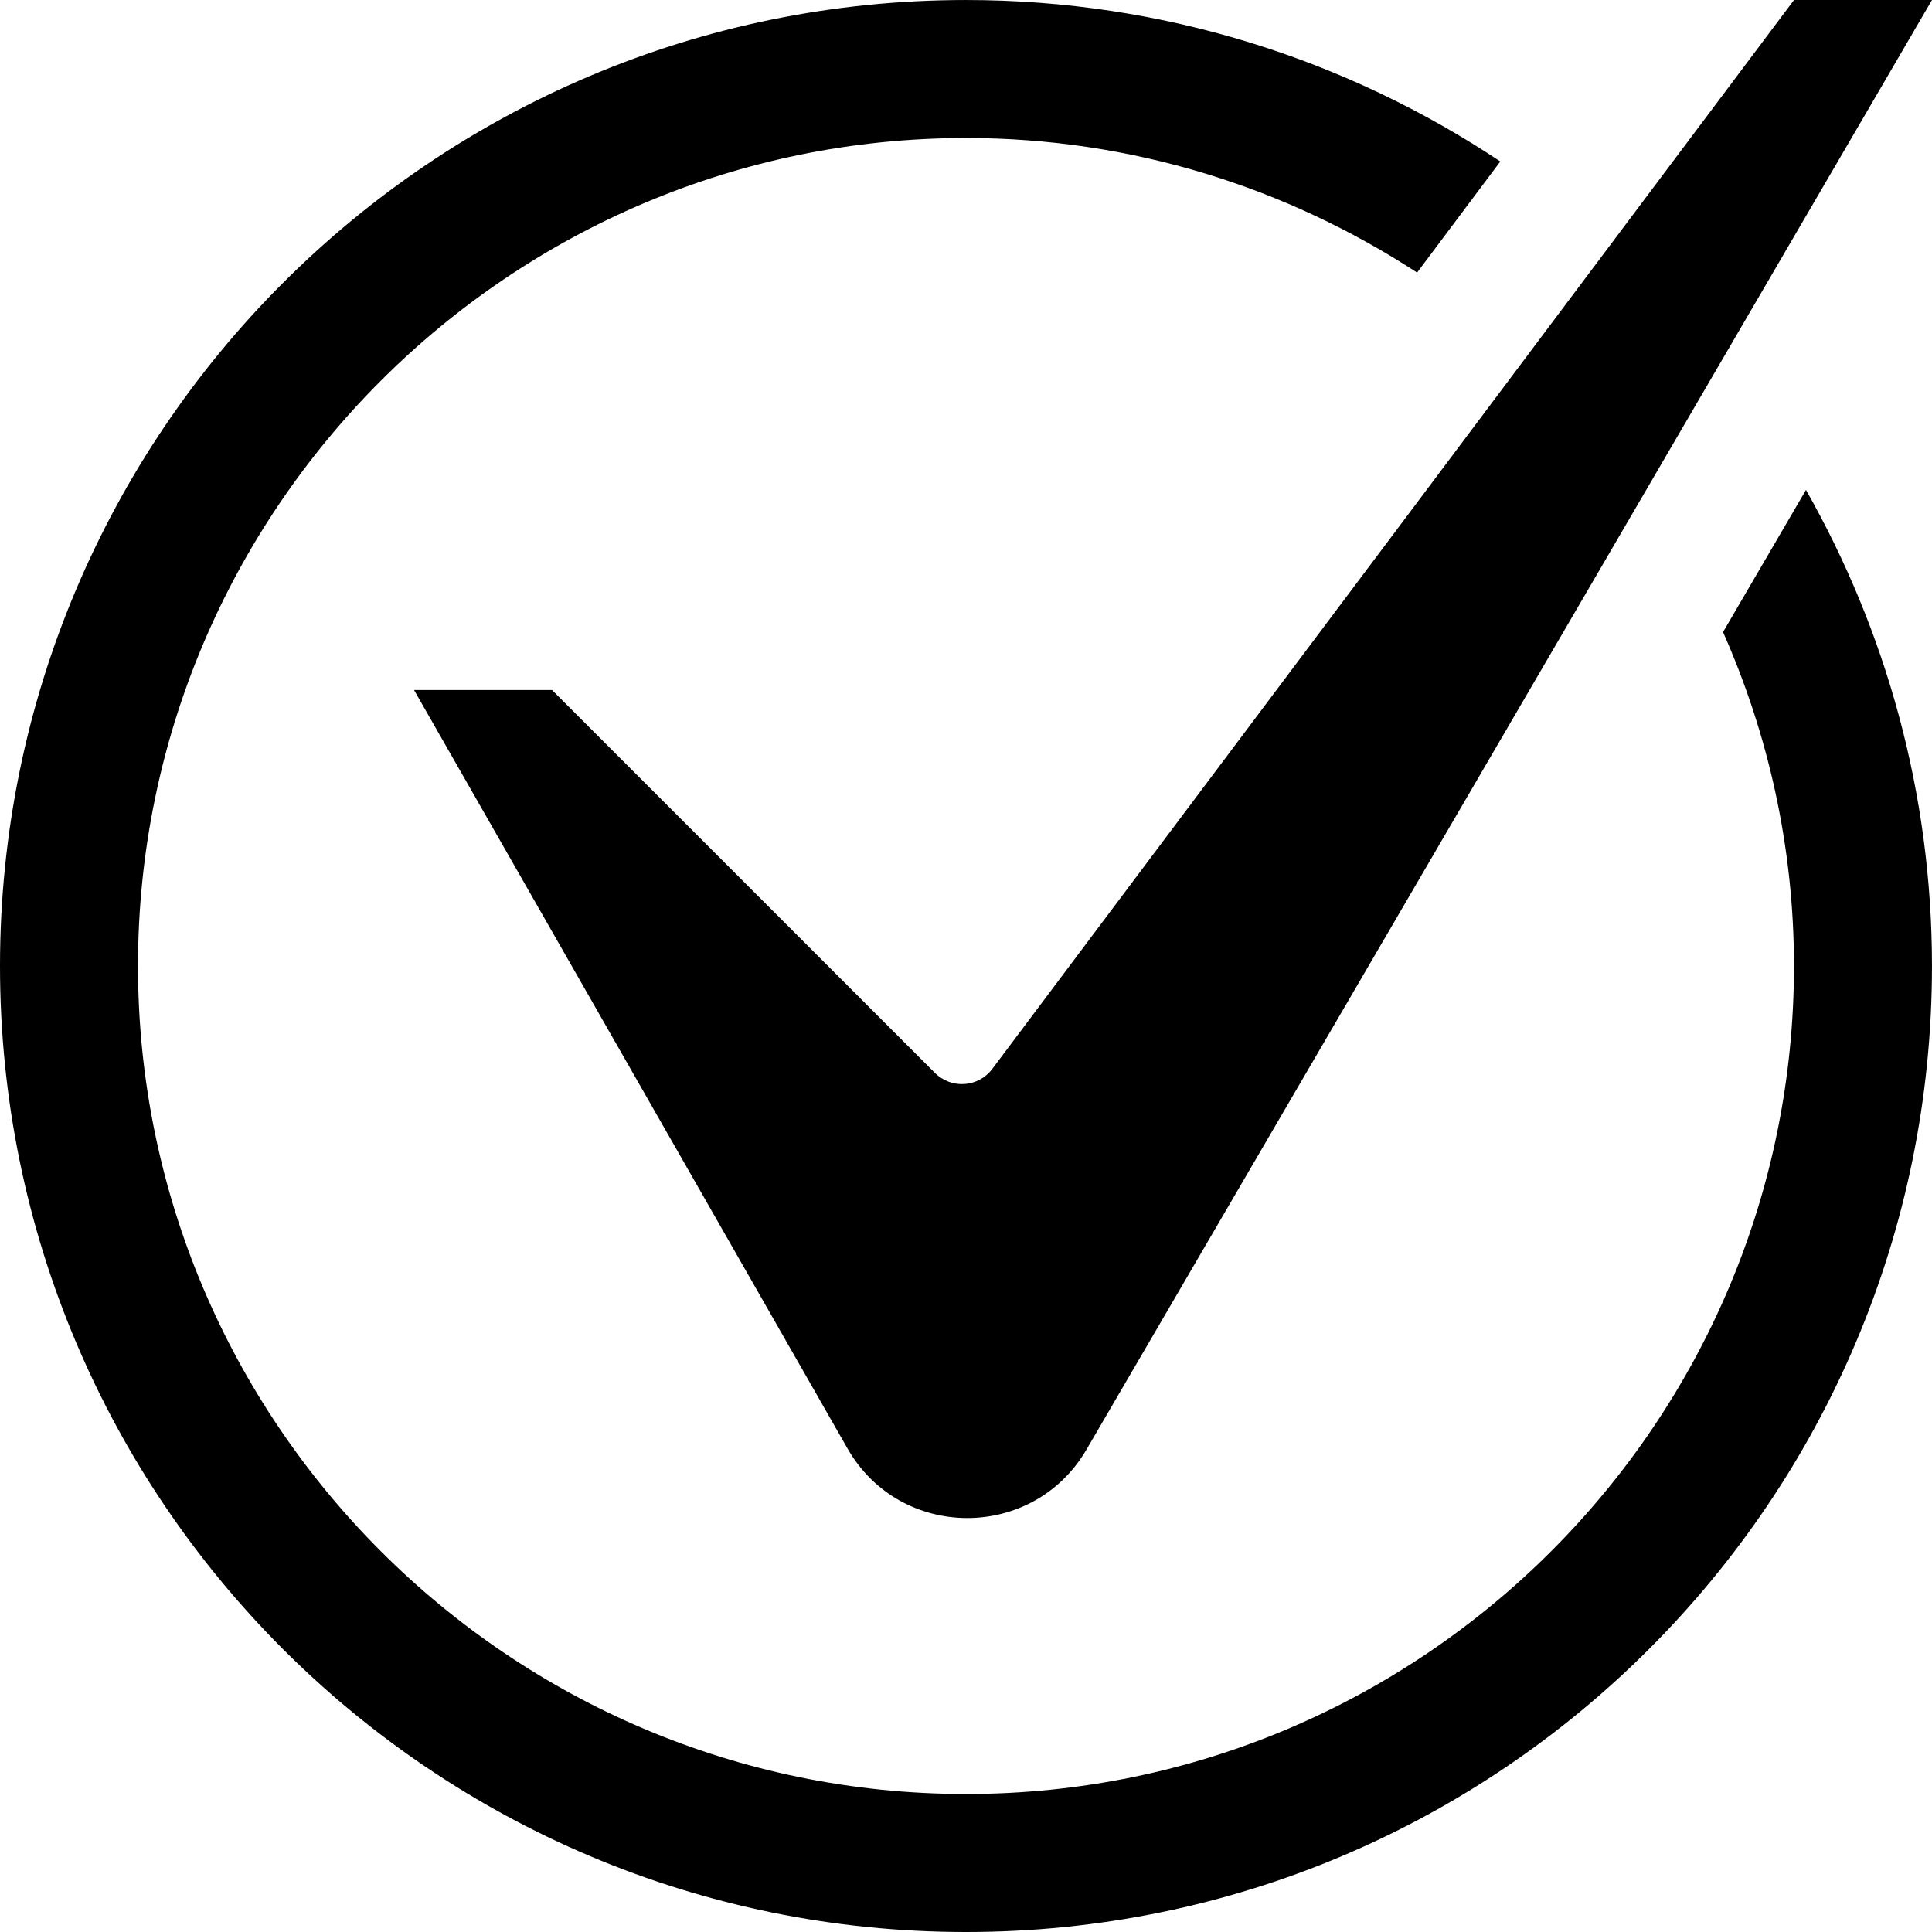
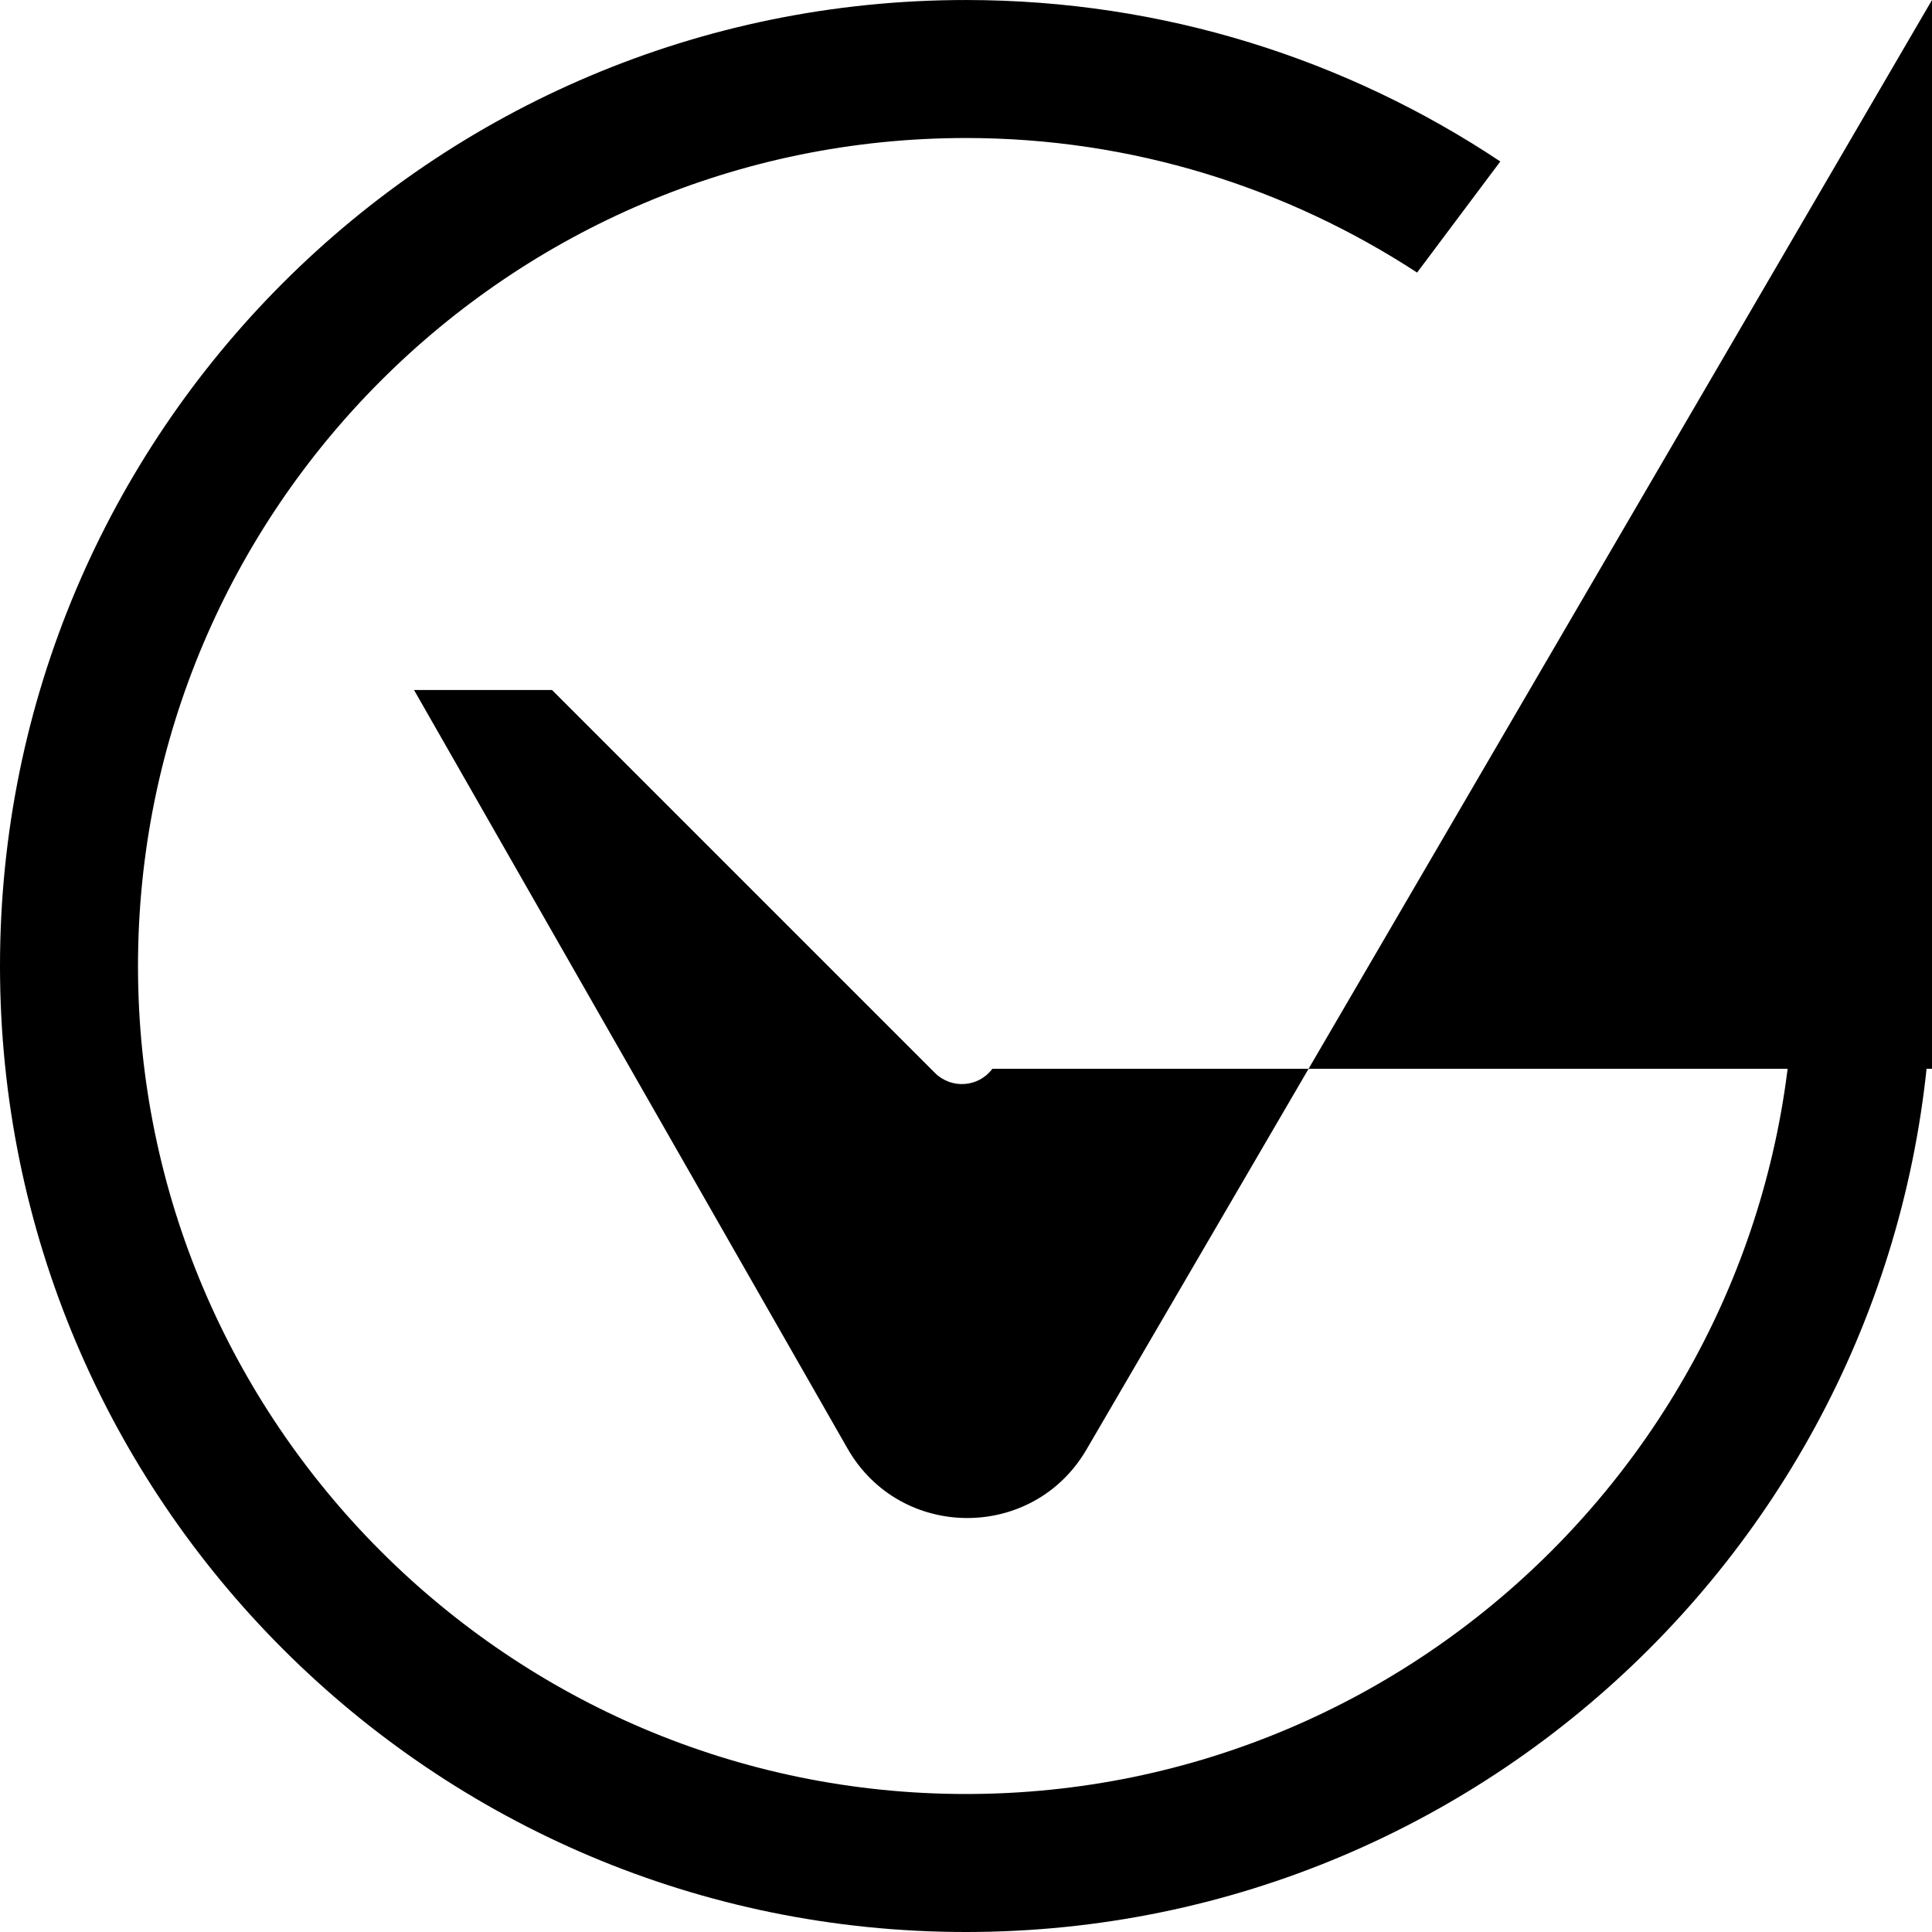
<svg xmlns="http://www.w3.org/2000/svg" fill="#000000" data-name="Layer 1" viewBox="0 0 1024 1024" x="0px" y="0px">
  <title>icon</title>
-   <path fill="#000000" d="M1024 0L575.86 768.287c-28.378 48.64-98.741 48.347-126.681-0.585L219.44 365.711h73.141l202.895 202.897c8.778 8.777 23.114 7.753 30.501-2.122L950.858 0H1024zM913.248 335c23.991 54.198 37.595 114.029 37.595 177.005 0 241.955-196.824 438.854-438.851 438.854-241.953 0-438.851-196.899-438.851-438.854 0-242.029 196.898-438.855 438.851-438.855 88.208 0 170.201 26.405 239.101 71.314l44.104-58.88C714.083 31.605 616.806 0.008 511.993 0.008 229.225 0.007 0 229.235 0 512.003 0 794.771 229.226 1024 511.993 1024s511.993-229.229 511.993-511.996c0-91.867-24.503-177.809-66.779-252.341l-43.958 75.336z" />
+   <path fill="#000000" d="M1024 0L575.86 768.287c-28.378 48.64-98.741 48.347-126.681-0.585L219.44 365.711h73.141l202.895 202.897c8.778 8.777 23.114 7.753 30.501-2.122H1024zM913.248 335c23.991 54.198 37.595 114.029 37.595 177.005 0 241.955-196.824 438.854-438.851 438.854-241.953 0-438.851-196.899-438.851-438.854 0-242.029 196.898-438.855 438.851-438.855 88.208 0 170.201 26.405 239.101 71.314l44.104-58.88C714.083 31.605 616.806 0.008 511.993 0.008 229.225 0.007 0 229.235 0 512.003 0 794.771 229.226 1024 511.993 1024s511.993-229.229 511.993-511.996c0-91.867-24.503-177.809-66.779-252.341l-43.958 75.336z" />
</svg>